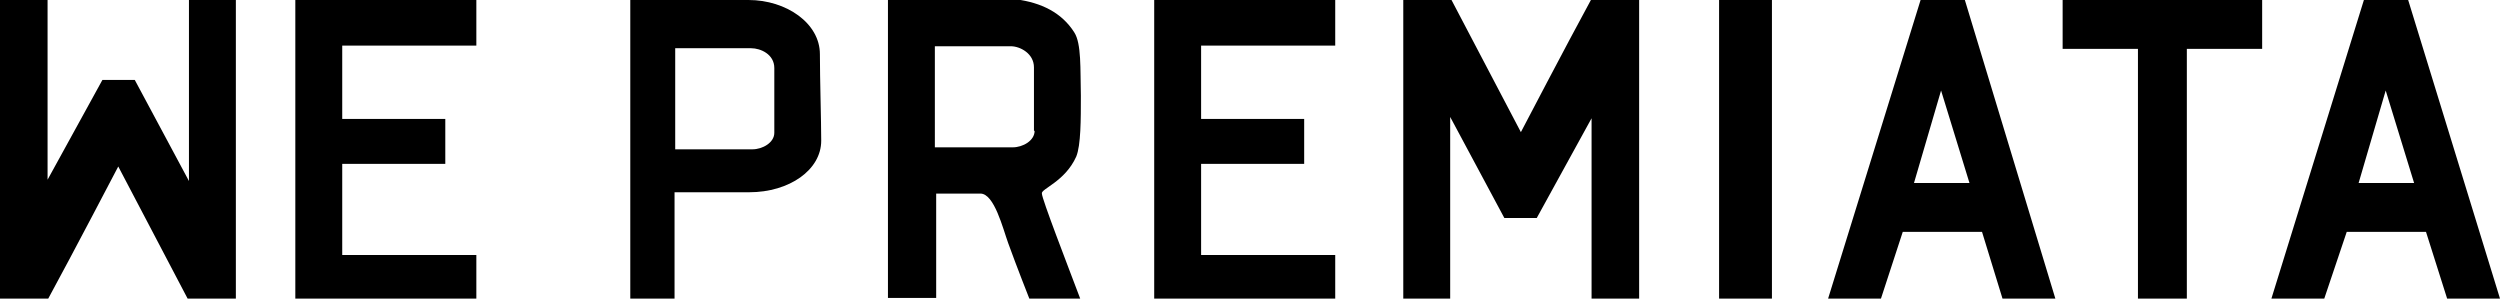
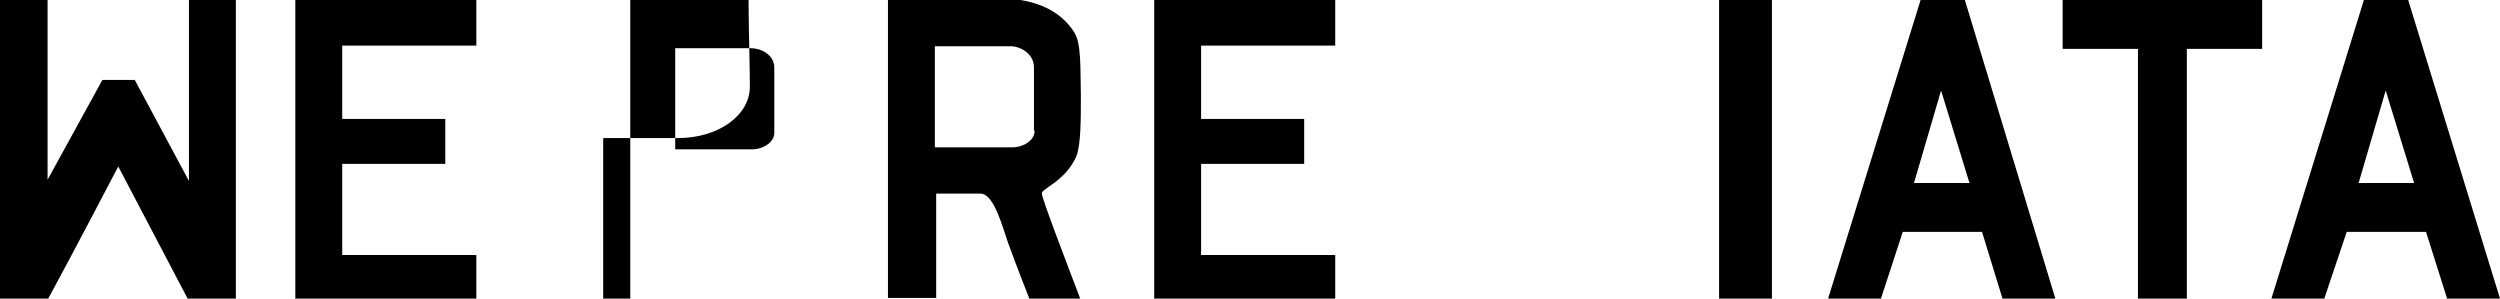
<svg xmlns="http://www.w3.org/2000/svg" version="1.1" id="Livello_1" x="0px" y="0px" viewBox="0 0 378.4 45.2" style="enable-background:new 0 0 378.4 45.2;" xml:space="preserve">
  <style type="text/css">
	.st0{fill-rule:evenodd;clip-rule:evenodd;}
</style>
  <g id="Livello_2_00000141436642222744996040000002082025169425588903_">
    <g id="Livello_1-2">
      <path class="st0" d="M378.4,45.2h-8l-3.2-10.1h-12l-3.4,10.1h-8l14-45.2h6.7L378.4,45.2z M357,27.7h8.4l-4.3-14L357,27.7z" />
-       <path class="st0" d="M212.4,0h7.3l10.5,20c0,0,7-13.4,10.6-20h7.3c0,14.3,0,30.2,0,45.2h-7.2V17.9l-8.3,15.1h-4.9l-8.2-15.3v27.5    h-7.1V0z" />
      <rect x="260.2" y="0" width="8" height="45.2" />
-       <path class="st0" d="M102.1,45.2h-6.7V0h17.9c5.7,0,10.8,3.5,10.8,8.2c0,3.7,0.2,10.1,0.2,13.1c0,4.4-4.8,7.8-10.9,7.8h-11.3V45.2    z M102.1,22.6h11.8c1.5,0,3.3-1,3.3-2.5v-9.8c0-2.1-2.1-3-3.5-3h-11.5V22.6z" />
+       <path class="st0" d="M102.1,45.2h-6.7V0h17.9c0,3.7,0.2,10.1,0.2,13.1c0,4.4-4.8,7.8-10.9,7.8h-11.3V45.2    z M102.1,22.6h11.8c1.5,0,3.3-1,3.3-2.5v-9.8c0-2.1-2.1-3-3.5-3h-11.5V22.6z" />
      <path class="st0" d="M202.1,45.2h-27.4V0h27.4v6.9c-7,0-20.3,0-20.3,0V18h15.6v6.8h-15.6v13.8h20.3V45.2z" />
      <path class="st0" d="M311.1,45.2h-8L300,35.1h-12l-3.3,10.1h-8l14-45.2h6.7L311.1,45.2z M289.7,27.7h8.4l-4.3-14L289.7,27.7z" />
      <path class="st0" d="M331.1,45.2h-7.5V7.4h-11.4V0h30.2v7.4h-11.4V45.2z" />
      <path class="st0" d="M162.9,23.7c0.7-1.7,0.7-5.6,0.7-9.2c-0.1-4.1,0.1-7.9-1-9.6c-1.9-3-5-4.5-8.8-5h-19.4v45.2h7.3V29.3h6.7    c2.1,0,3.4,5.3,4.2,7.5c1.3,3.6,3.2,8.4,3.2,8.4h7.7c-2-5.3-5.8-15.1-5.8-15.9C157.5,28.6,161.2,27.5,162.9,23.7z M156.6,19.8    c0,1.5-1.8,2.5-3.3,2.5h-11.8V7h11.5c1.4,0,3.5,1.1,3.5,3.2V19.8z" />
    </g>
  </g>
  <path class="st0" d="M35.7,45.2h-7.3l-10.5-20c0,0-7,13.4-10.6,20H0C0,30.9,0,15,0,0h7.2v27.2l8.3-15.1h4.9l8.2,15.3V0h7.1V45.2z" />
  <path class="st0" d="M72.1,45.2H44.7V0h27.4v6.9c-7,0-20.3,0-20.3,0V18h15.6v6.8H51.8v13.8h20.3V45.2z" />
</svg>